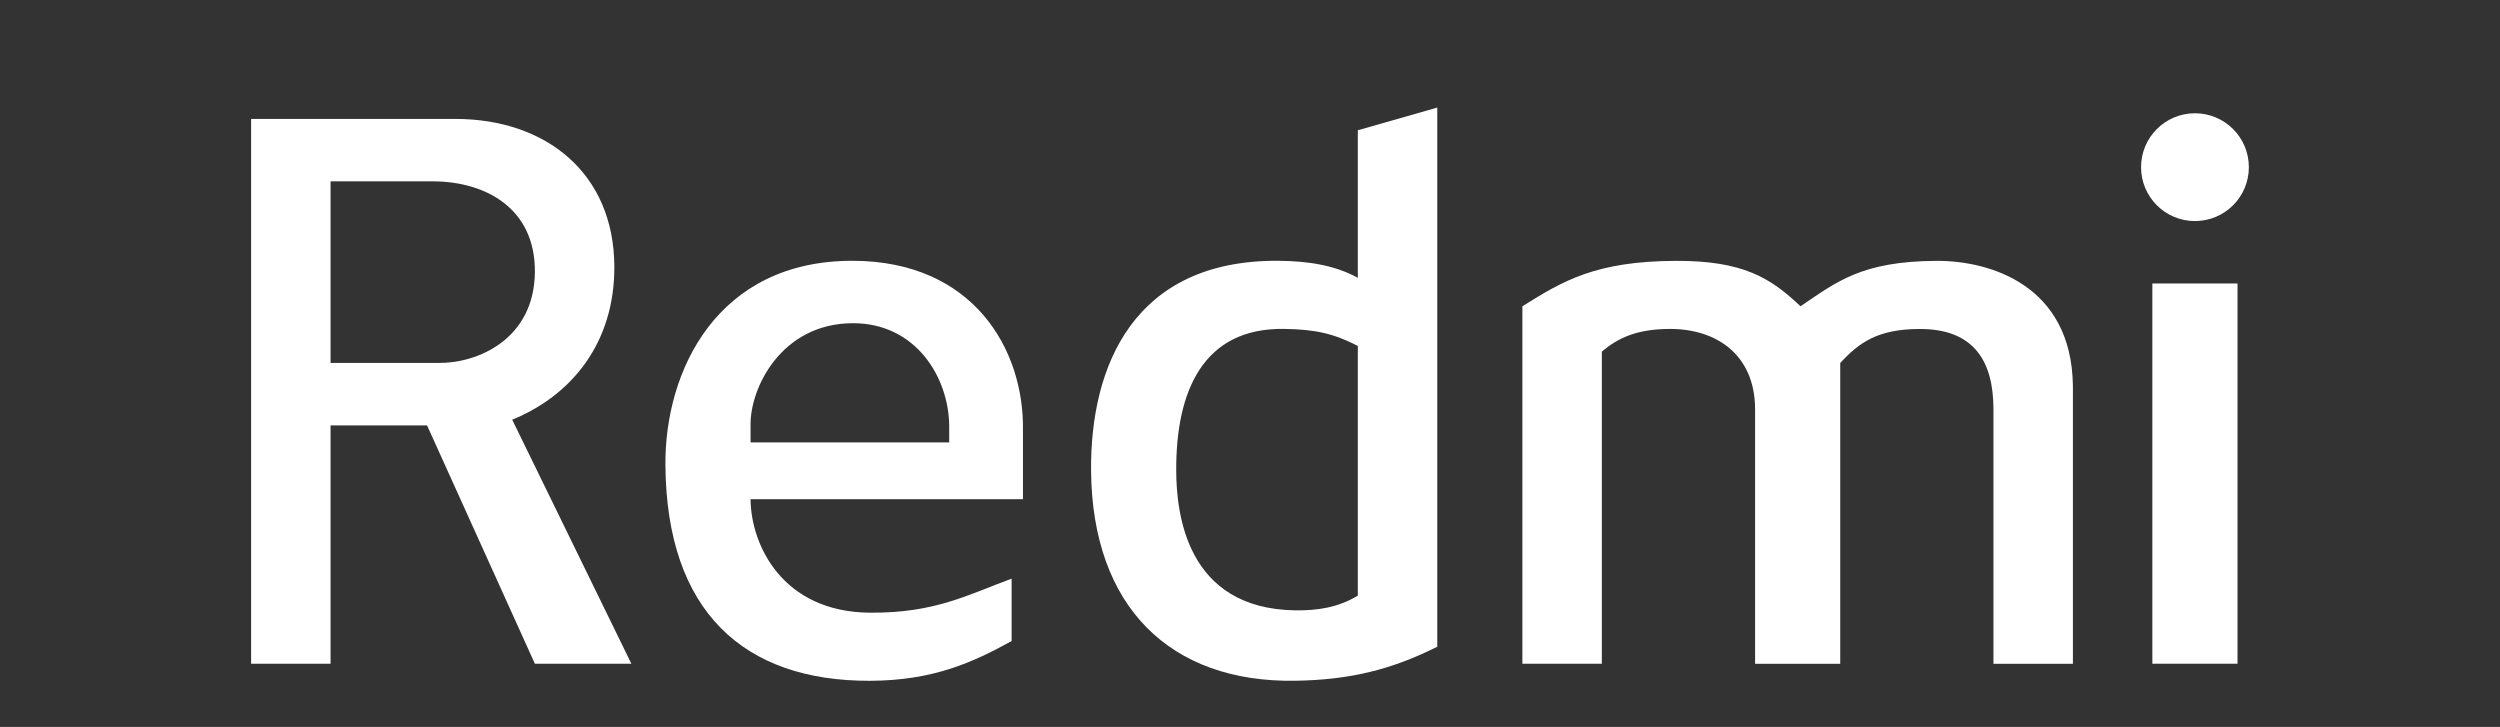
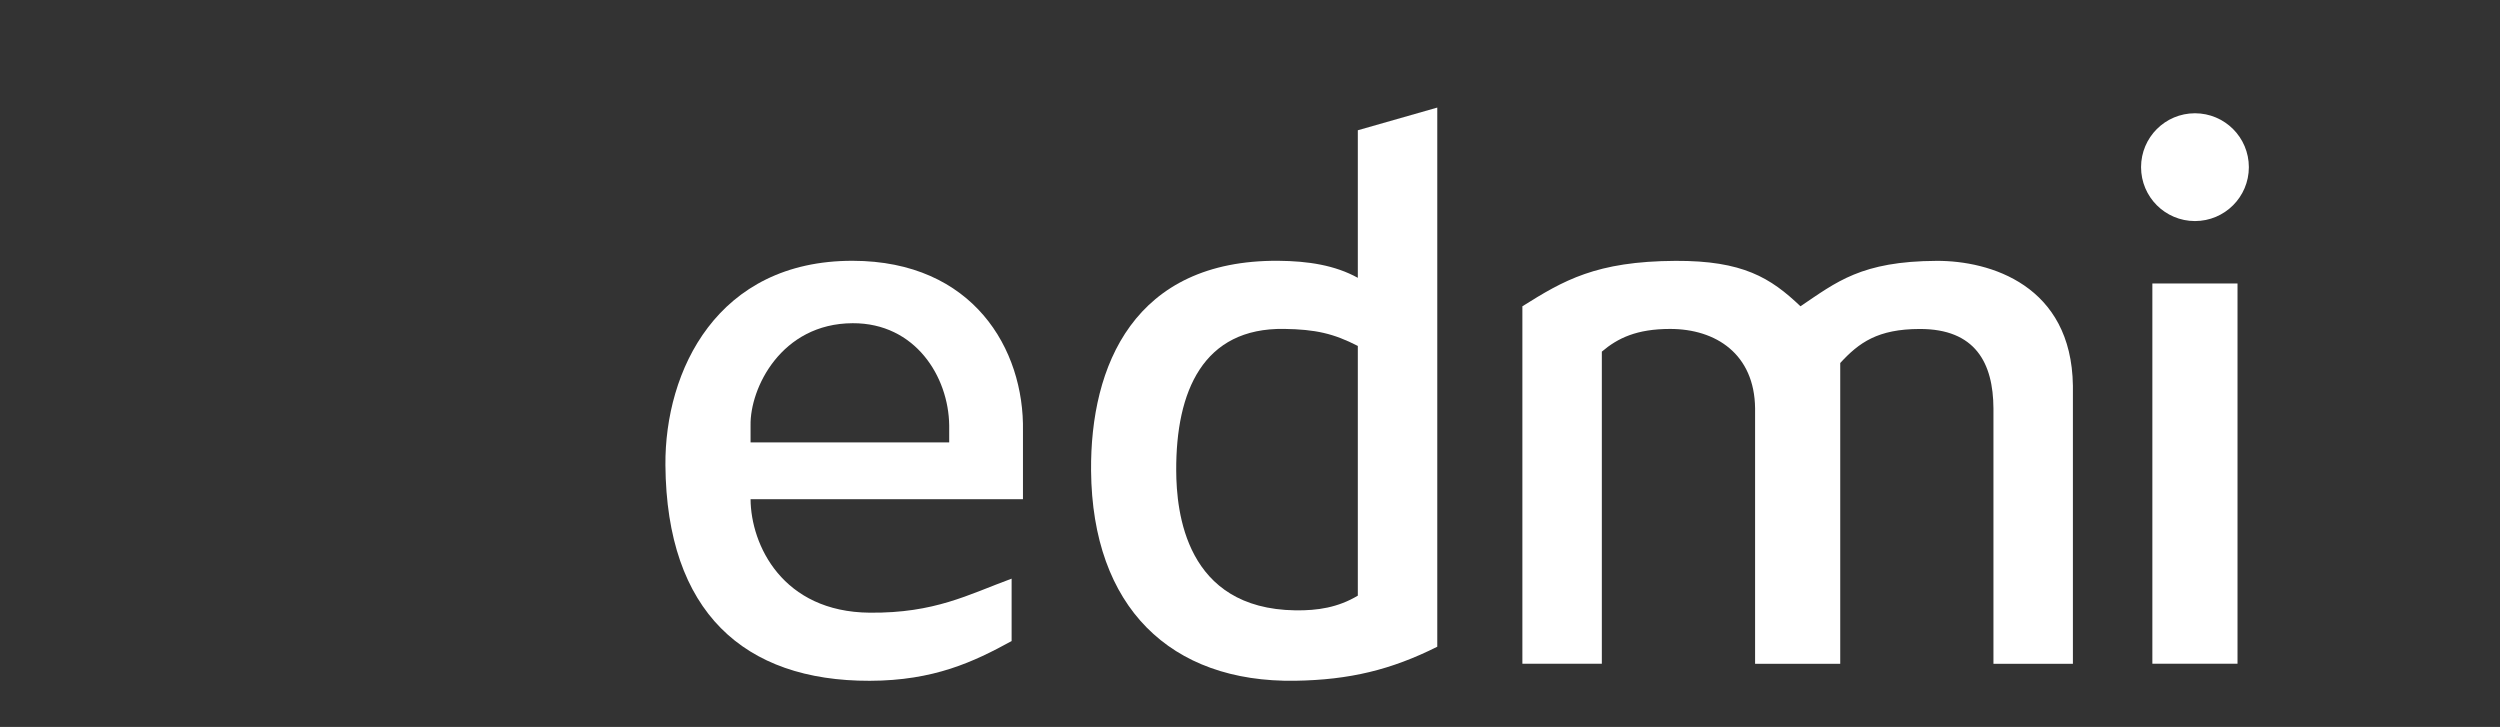
<svg xmlns="http://www.w3.org/2000/svg" id="Layer_1" data-name="Layer 1" viewBox="0 0 663.27 192.86">
  <rect x="0" y="0" width="663.27" height="192.86" fill="#333333" stroke="none" />
  <defs>
    <style>.cls-1,.cls-2{fill:#fff}.cls-2{fill-rule:evenodd}</style>
  </defs>
  <g id="Redmi">
-     <path id="R" d="M87.7 176.1H66.62V31.55h54.21c24.08.03 42.05 14.41 42.16 39.15.09 20.33-11.36 34.21-27.1 40.65l31.62 64.75h-25.6l-28.61-63.24H87.7v63.24Zm27.1-127.99H87.7v48.18h28.61c10.46.13 25.44-6.34 25.6-24.09.15-17.12-13.33-24.08-27.1-24.09Z" class="cls-2" />
    <path id="e" d="M271.4 132.43v-18.07c.4-21.74-13.25-45.12-45.17-45.17-35.95-.06-49.88 29.15-49.69 54.21.3 38.92 20.85 57.3 54.21 57.22 17.05-.04 27.6-5.04 37.64-10.54v-16.56c-11.59 4.26-20.34 9.18-37.64 9.03-23.16-.19-31.53-17.96-31.62-30.11h72.27Zm-72.27-15.06h52.7v-4.52c-.16-12.9-8.98-27.16-25.6-27.1-19.03.06-27.29 17.32-27.1 27.1v4.52Z" class="cls-2" />
    <path id="d" d="M381.32 171.58V28.54l-21.08 6.02v39.15c-6.02-3.34-13.21-4.46-21.08-4.52-38.27-.27-49.93 27.82-49.69 55.71.31 36.09 20.98 56.25 54.21 55.71 14.36-.23 25.41-2.9 37.64-9.03Zm-21.08-79.8v66.25c-5.24 3.14-10.65 3.98-16.56 3.9-29.2-.41-31.56-26.17-31.62-37.03-.11-21.16 7.16-37.95 28.61-37.64 8.36.12 13.17 1.23 19.57 4.52Z" class="cls-2" />
    <path id="m" d="M403.9 81.24v94.86h21.08V93.29c4.26-3.62 9.28-6.01 18.07-6.02 12.23-.02 22.44 6.7 22.59 21.08v67.76h22.59v-79.8c4.98-5.42 9.95-9.01 21.08-9.03 14.77-.03 19.51 9.01 19.57 21.08v67.76h21.08v-73.78c-.36-26.69-22-33.19-36.14-33.13-20.03.09-26.59 5.63-36.14 12.05-7.92-7.56-15.31-12.13-33.13-12.05-21.14.1-29.74 5.22-40.65 12.05Z" class="cls-2" />
    <path id="I" d="M571.04 75.21h22.59v100.88h-22.59z" class="cls-1" />
    <circle id="_." cx="582.34" cy="44.35" r="14.3" class="cls-1" data-name="." />
  </g>
</svg>